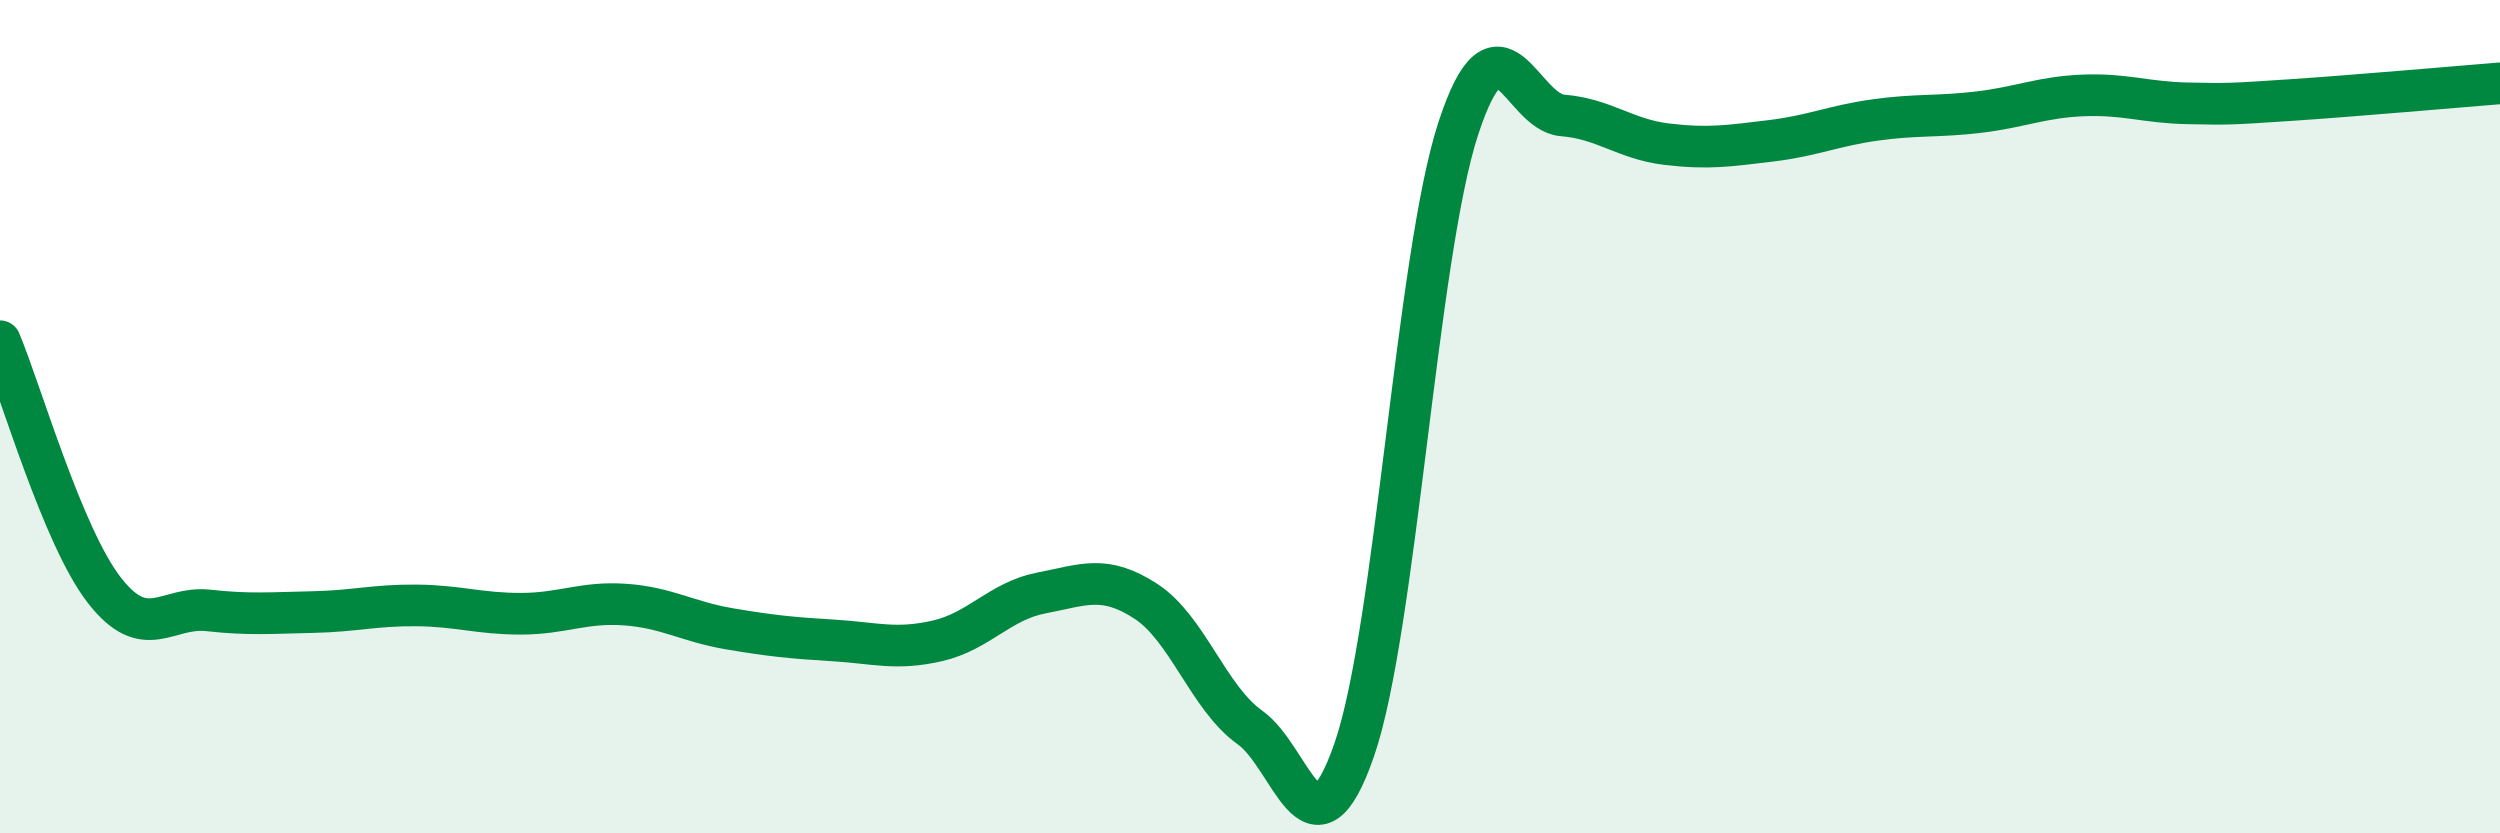
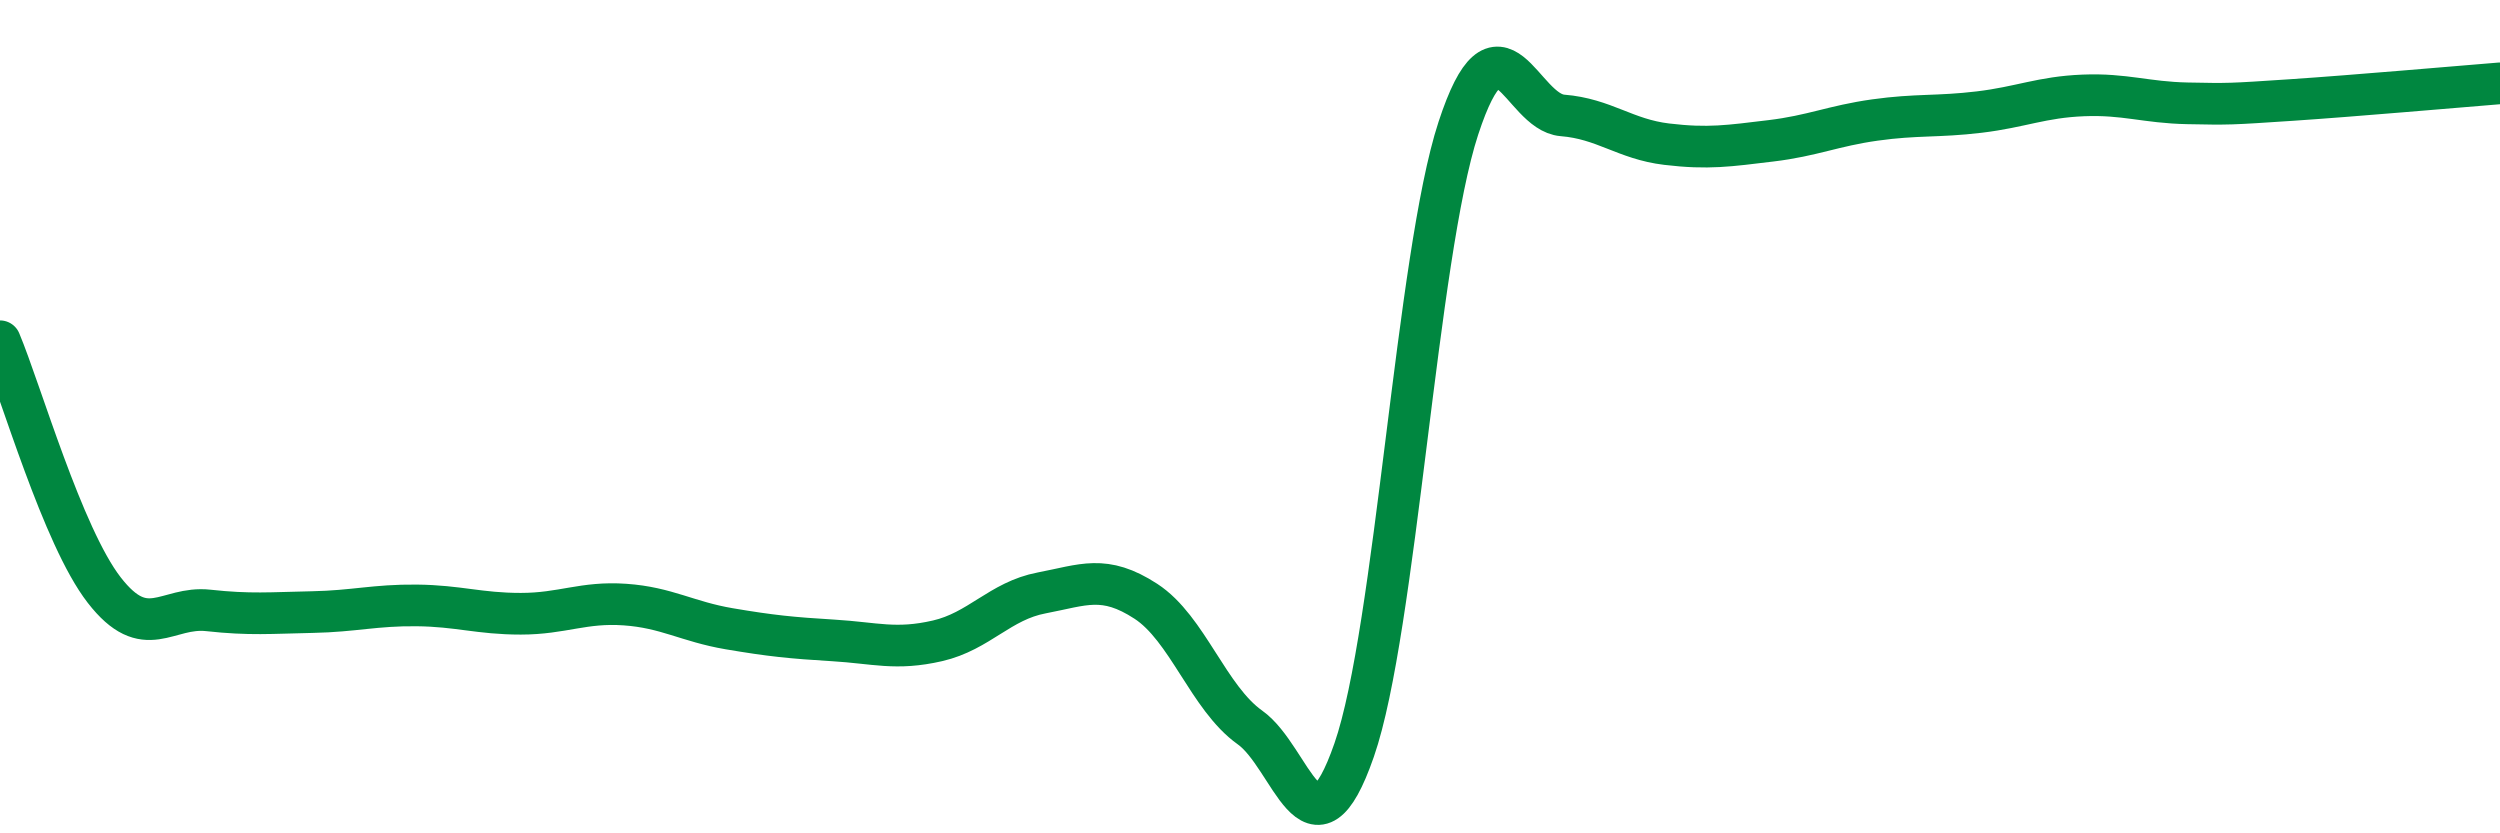
<svg xmlns="http://www.w3.org/2000/svg" width="60" height="20" viewBox="0 0 60 20">
-   <path d="M 0,8.19 C 0.5,9.38 1.5,12.87 2.5,14.16 C 3.5,15.45 4,14.54 5,14.65 C 6,14.76 6.5,14.71 7.5,14.69 C 8.5,14.67 9,14.52 10,14.53 C 11,14.54 11.5,14.73 12.5,14.73 C 13.5,14.73 14,14.44 15,14.51 C 16,14.58 16.5,14.92 17.5,15.09 C 18.5,15.26 19,15.31 20,15.37 C 21,15.43 21.5,15.61 22.5,15.38 C 23.5,15.15 24,14.42 25,14.23 C 26,14.04 26.5,13.78 27.5,14.43 C 28.5,15.08 29,16.75 30,17.46 C 31,18.17 31.5,20.88 32.5,18 C 33.5,15.12 34,6.13 35,3.08 C 36,0.03 36.5,2.69 37.5,2.77 C 38.5,2.85 39,3.34 40,3.46 C 41,3.58 41.5,3.5 42.5,3.38 C 43.5,3.26 44,3.02 45,2.88 C 46,2.74 46.5,2.81 47.5,2.69 C 48.5,2.57 49,2.33 50,2.29 C 51,2.25 51.5,2.46 52.5,2.48 C 53.5,2.5 53.5,2.5 55,2.4 C 56.5,2.3 59,2.08 60,2L60 20L0 20Z" fill="#008740" opacity="0.1" stroke-linecap="round" stroke-linejoin="round" />
  <path d="M 0,8.19 C 0.5,9.38 1.5,12.87 2.5,14.16 C 3.5,15.45 4,14.54 5,14.65 C 6,14.76 6.5,14.71 7.5,14.69 C 8.5,14.67 9,14.52 10,14.53 C 11,14.54 11.5,14.73 12.5,14.73 C 13.5,14.73 14,14.44 15,14.51 C 16,14.58 16.5,14.92 17.5,15.09 C 18.5,15.26 19,15.31 20,15.37 C 21,15.43 21.5,15.61 22.5,15.38 C 23.5,15.15 24,14.42 25,14.23 C 26,14.04 26.5,13.78 27.5,14.43 C 28.5,15.08 29,16.75 30,17.46 C 31,18.17 31.5,20.88 32.5,18 C 33.5,15.12 34,6.13 35,3.08 C 36,0.03 36.5,2.69 37.5,2.77 C 38.5,2.85 39,3.34 40,3.46 C 41,3.58 41.5,3.5 42.5,3.38 C 43.5,3.26 44,3.02 45,2.88 C 46,2.74 46.5,2.81 47.5,2.69 C 48.5,2.57 49,2.33 50,2.29 C 51,2.25 51.5,2.46 52.5,2.48 C 53.5,2.5 53.5,2.5 55,2.4 C 56.5,2.3 59,2.08 60,2" stroke="#008740" stroke-width="1" fill="none" stroke-linecap="round" stroke-linejoin="round" />
</svg>